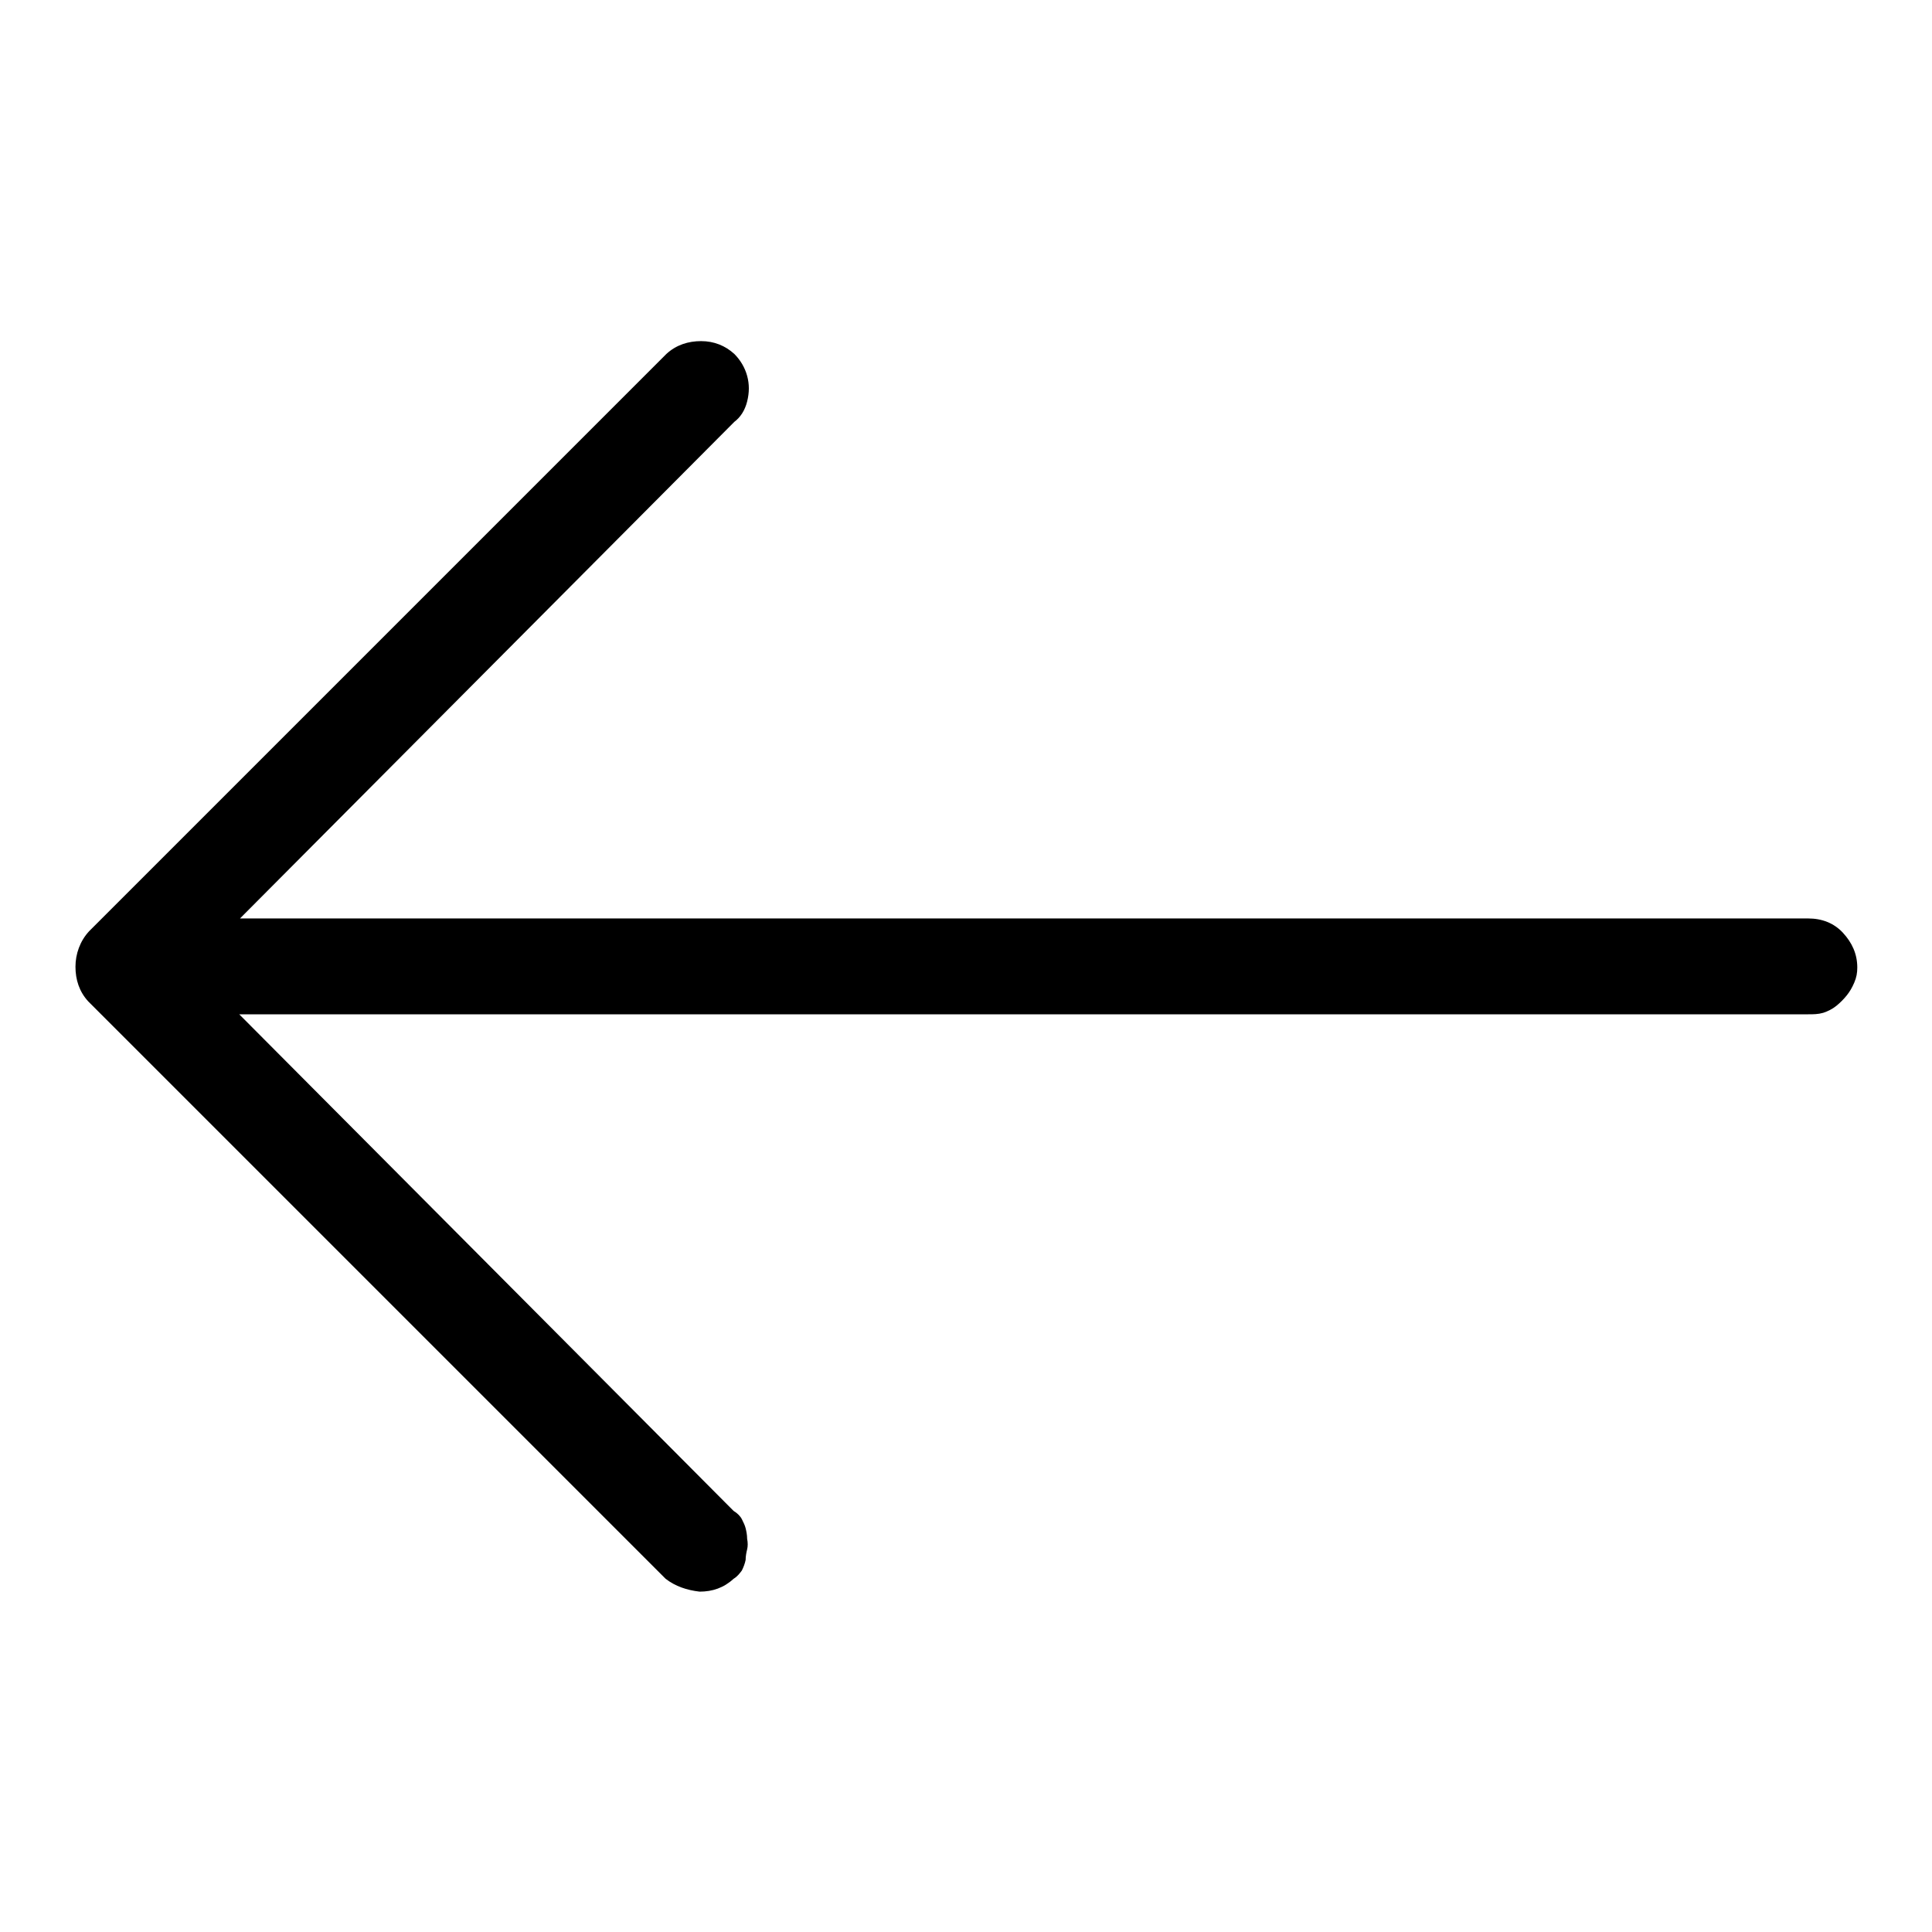
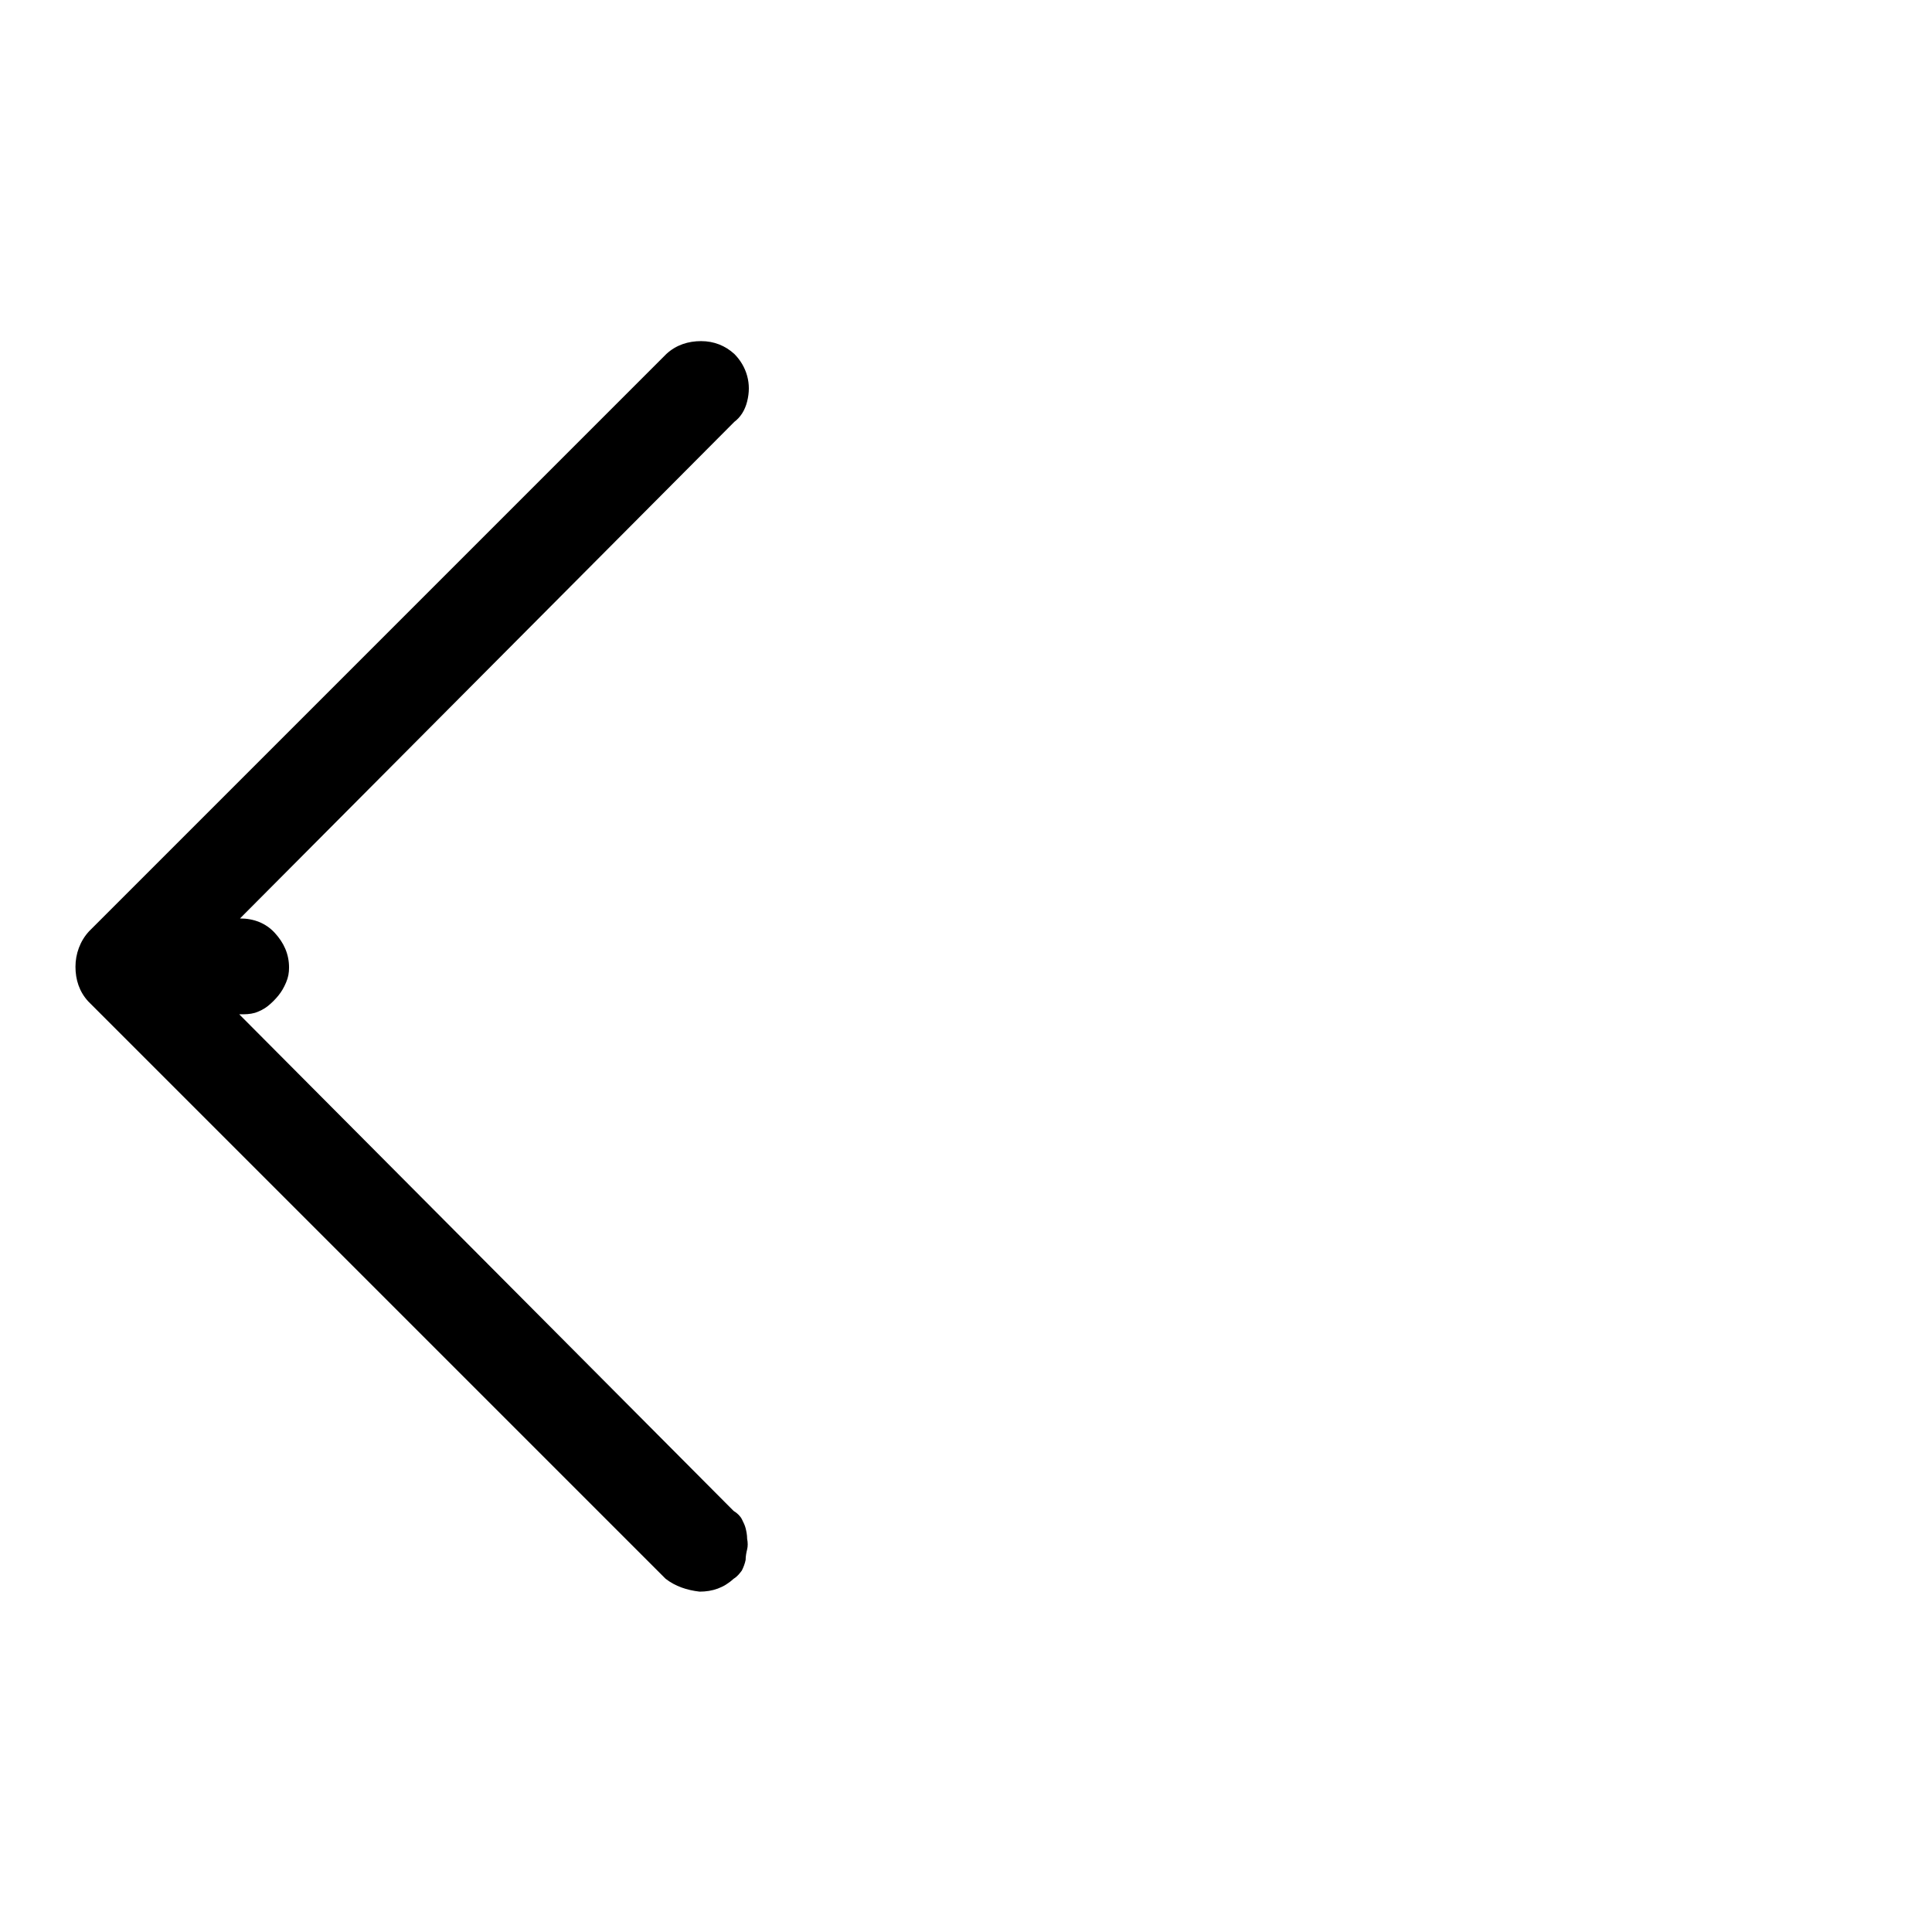
<svg xmlns="http://www.w3.org/2000/svg" version="1.1" x="0px" y="0px" viewBox="0 0 256 256" enable-background="new 0 0 256 256" xml:space="preserve">
  <g>
-     <path fill="#000000" d="M11.8,123.4l76.5-76.5c1.3-1.2,2.9-1.7,4.6-1.7s3.2,0.6,4.4,1.7c0.8,0.8,1.4,1.8,1.7,2.9 c0.3,1.1,0.3,2.2,0,3.4c-0.3,1.2-0.9,2.1-1.7,2.7l-65.5,65.8h207.8c1.8,0,3.4,0.6,4.6,1.9s1.9,2.8,1.9,4.6c0,0.7-0.1,1.3-0.4,2 c-0.3,0.7-0.6,1.2-1,1.7c-0.4,0.5-0.9,1-1.4,1.4c-0.5,0.4-1.1,0.7-1.7,0.9c-0.7,0.2-1.3,0.2-2,0.2H31.7l65.5,65.8 c0.5,0.3,0.9,0.7,1.1,1.1s0.4,0.8,0.5,1.2c0.1,0.4,0.2,0.9,0.2,1.4c0.1,0.5,0.1,1,0,1.4c-0.1,0.4-0.2,0.9-0.2,1.4 c-0.1,0.5-0.3,1-0.5,1.4c-0.3,0.4-0.6,0.8-1.1,1.1c-1.3,1.2-2.8,1.7-4.5,1.7c-1.7-0.2-3.2-0.7-4.5-1.7l-76.5-76.5 c-1.2-1.3-1.7-2.9-1.7-4.6S10.6,124.7,11.8,123.4L11.8,123.4z" />
+     <path fill="#000000" d="M11.8,123.4l76.5-76.5c1.3-1.2,2.9-1.7,4.6-1.7s3.2,0.6,4.4,1.7c0.8,0.8,1.4,1.8,1.7,2.9 c0.3,1.1,0.3,2.2,0,3.4c-0.3,1.2-0.9,2.1-1.7,2.7l-65.5,65.8c1.8,0,3.4,0.6,4.6,1.9s1.9,2.8,1.9,4.6c0,0.7-0.1,1.3-0.4,2 c-0.3,0.7-0.6,1.2-1,1.7c-0.4,0.5-0.9,1-1.4,1.4c-0.5,0.4-1.1,0.7-1.7,0.9c-0.7,0.2-1.3,0.2-2,0.2H31.7l65.5,65.8 c0.5,0.3,0.9,0.7,1.1,1.1s0.4,0.8,0.5,1.2c0.1,0.4,0.2,0.9,0.2,1.4c0.1,0.5,0.1,1,0,1.4c-0.1,0.4-0.2,0.9-0.2,1.4 c-0.1,0.5-0.3,1-0.5,1.4c-0.3,0.4-0.6,0.8-1.1,1.1c-1.3,1.2-2.8,1.7-4.5,1.7c-1.7-0.2-3.2-0.7-4.5-1.7l-76.5-76.5 c-1.2-1.3-1.7-2.9-1.7-4.6S10.6,124.7,11.8,123.4L11.8,123.4z" />
  </g>
</svg>